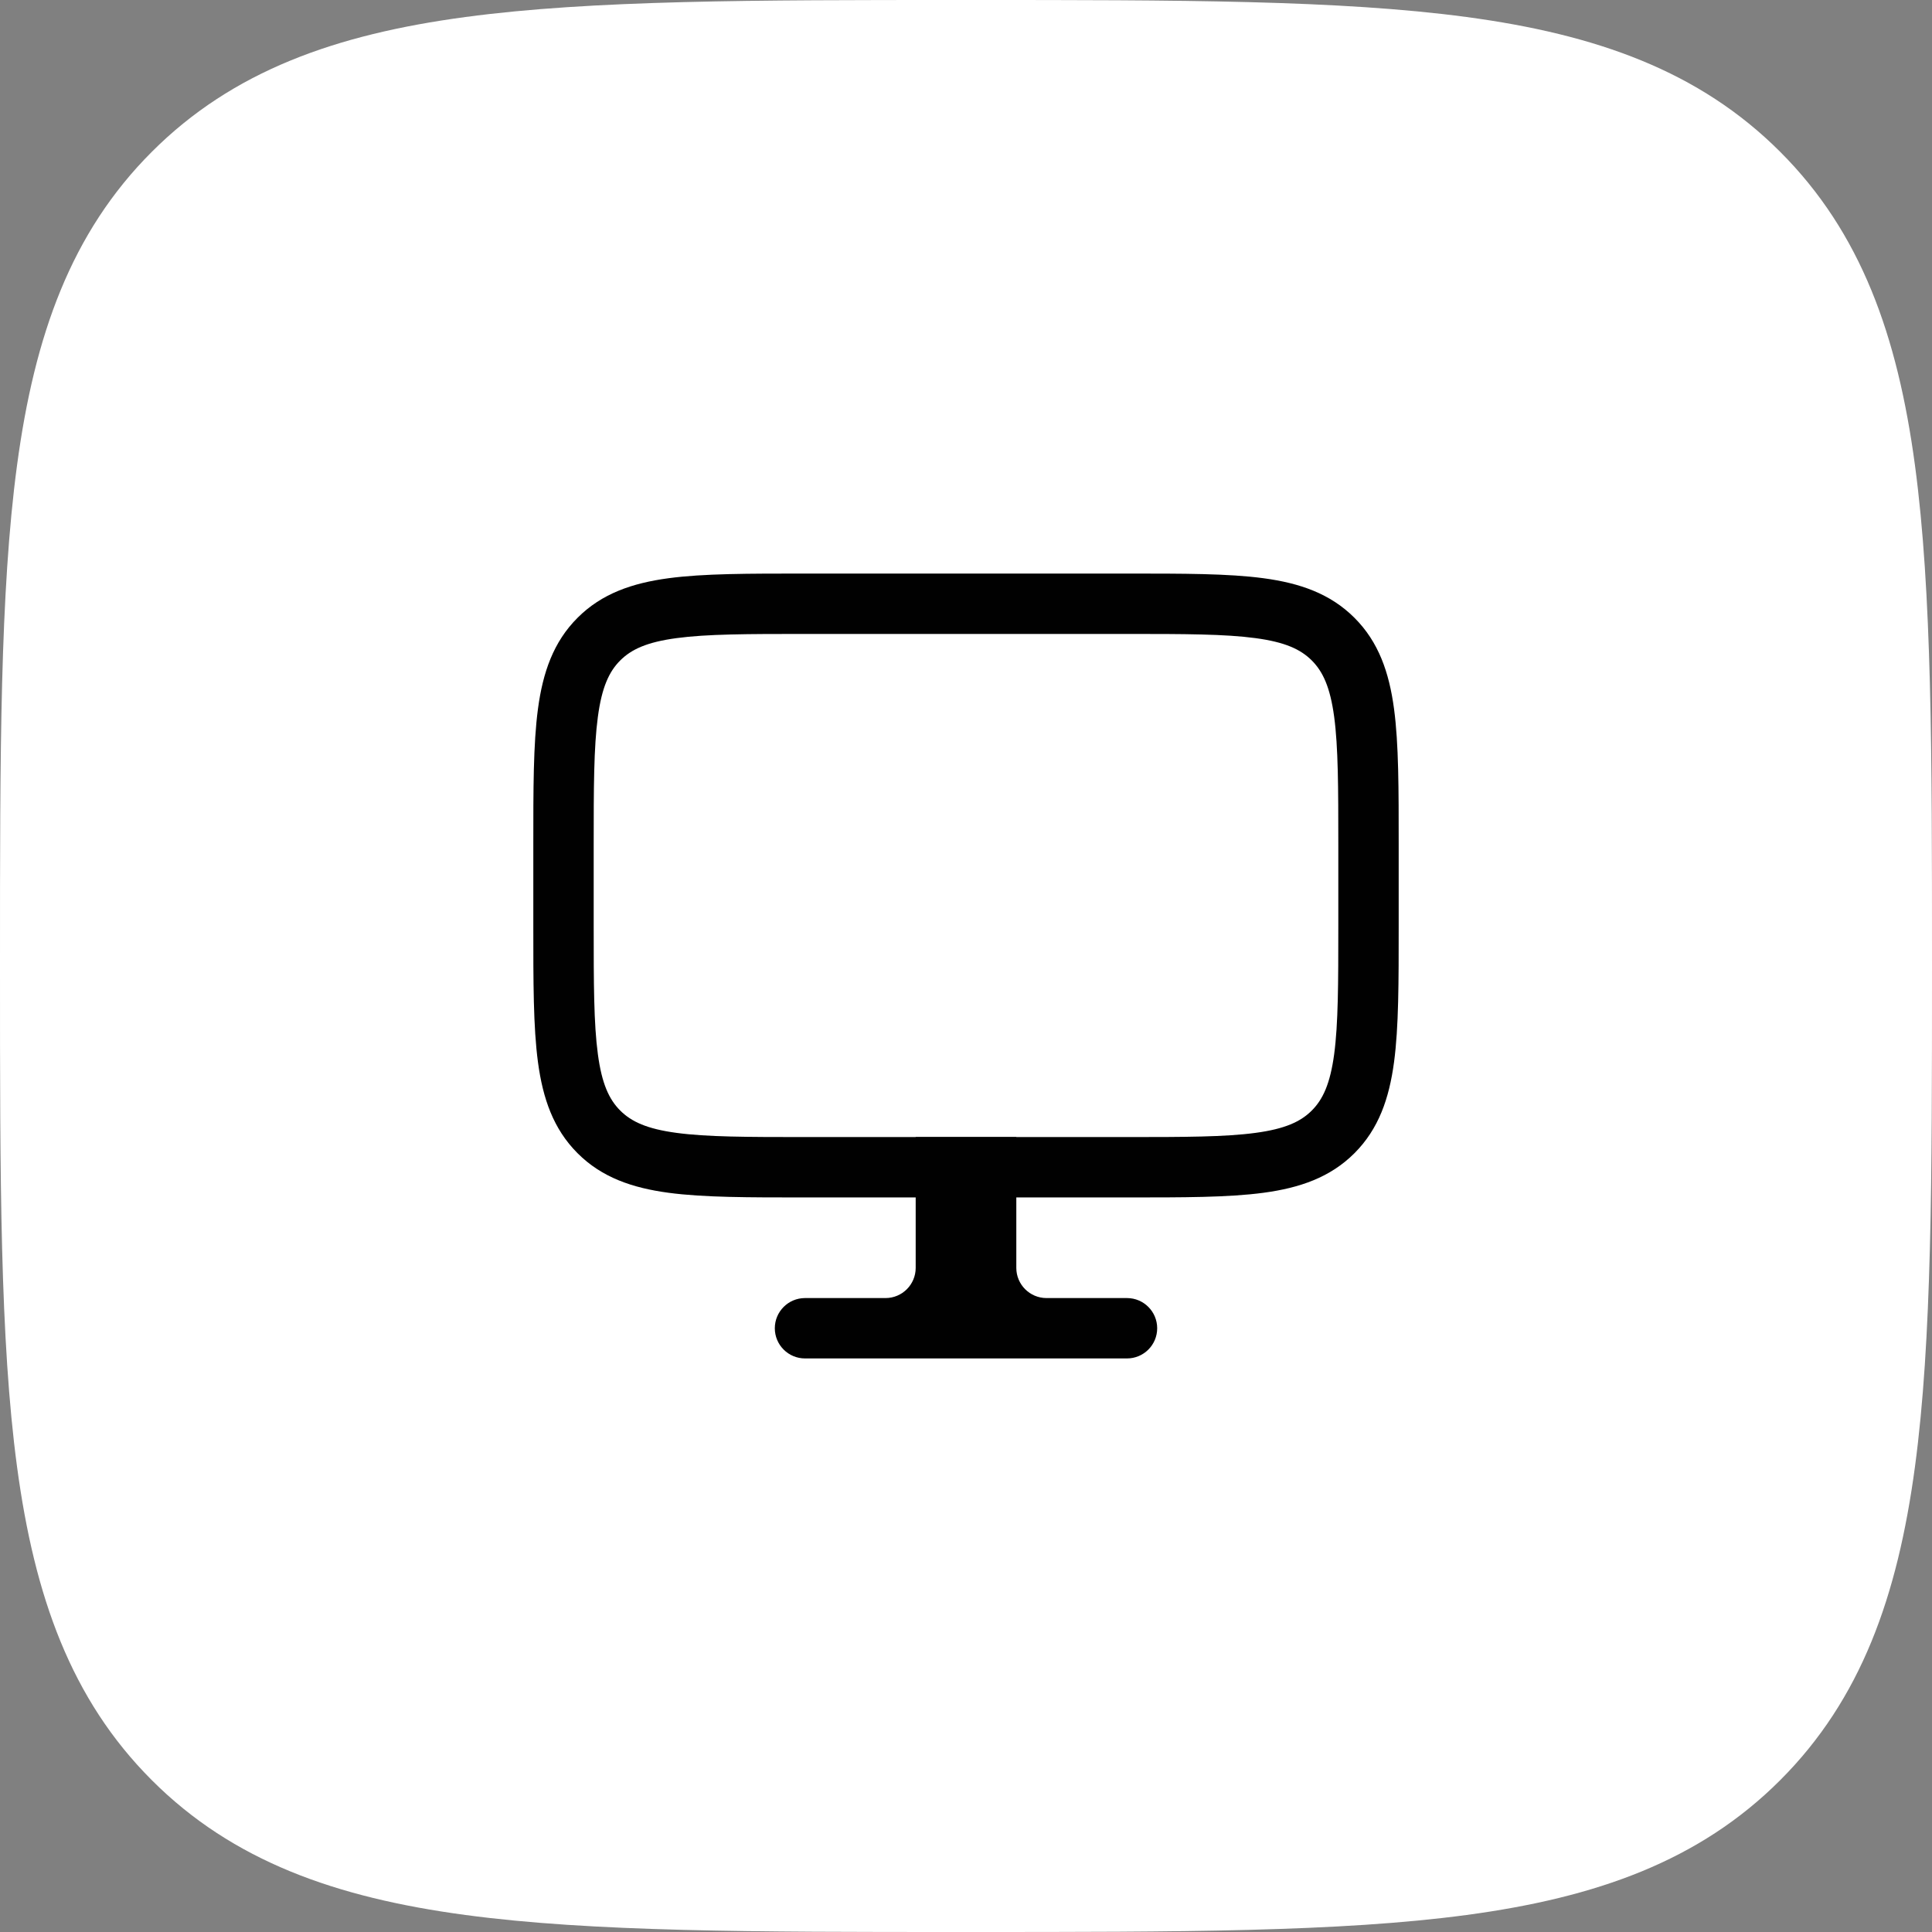
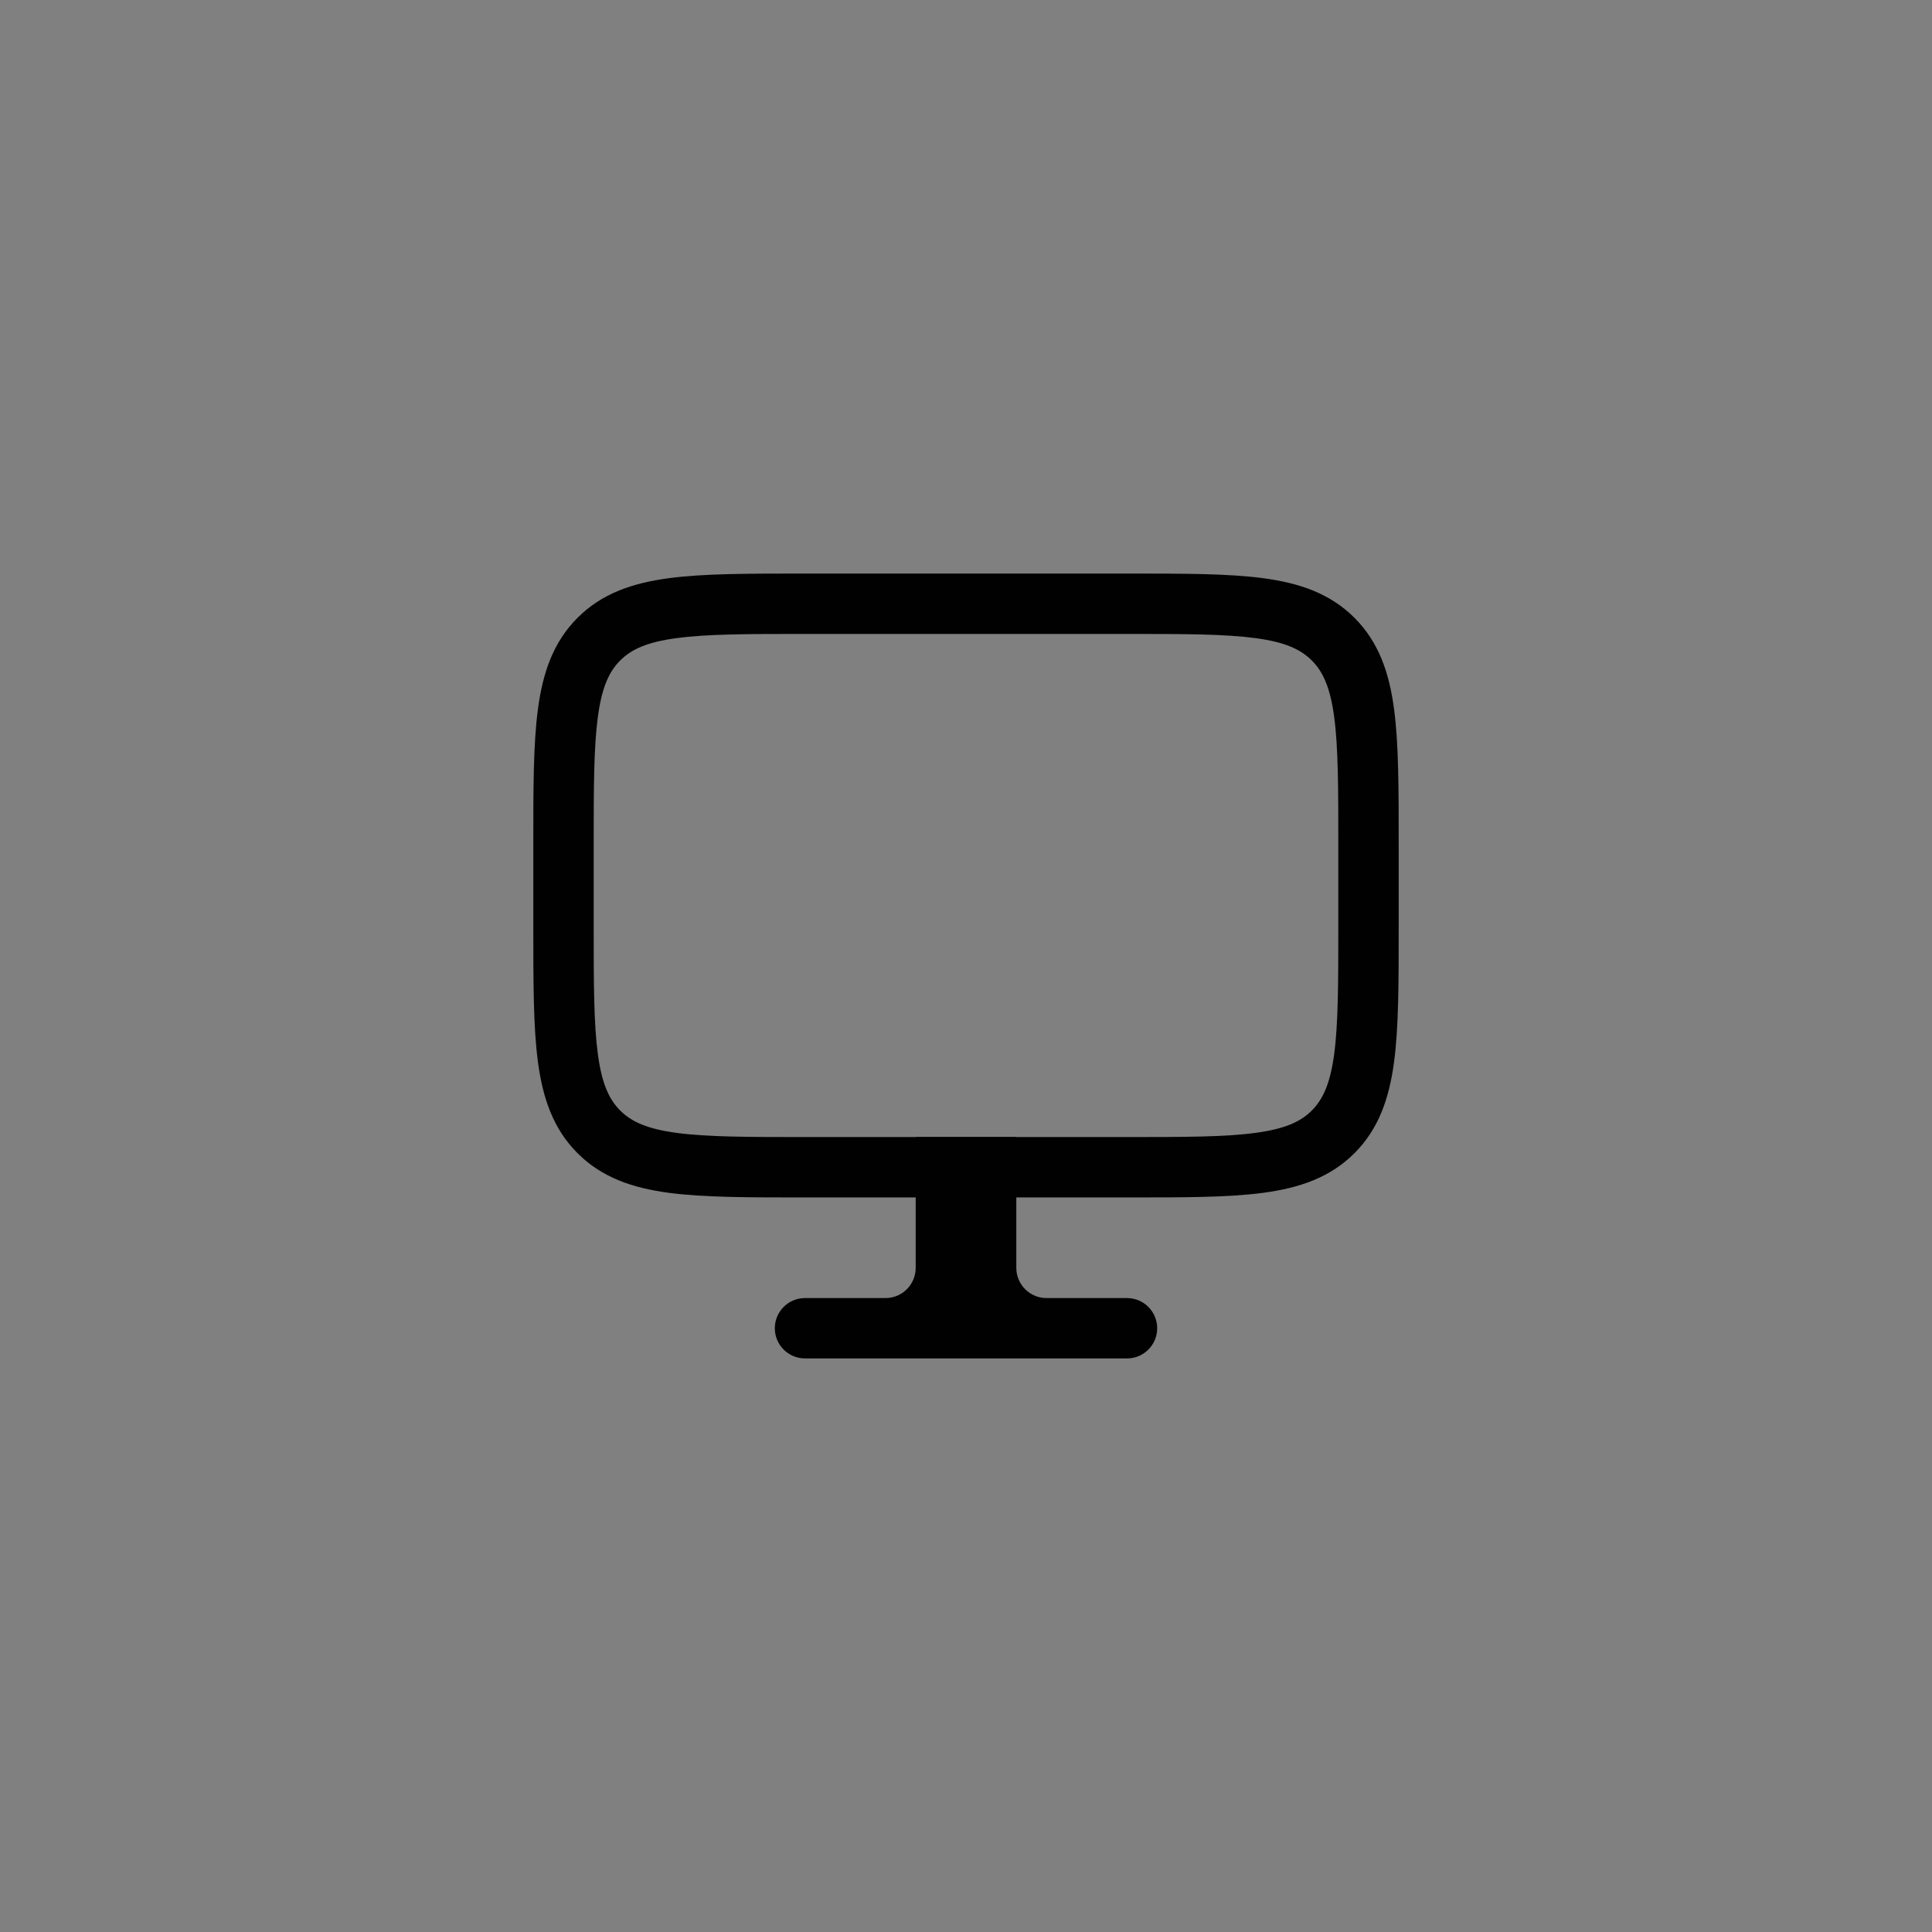
<svg xmlns="http://www.w3.org/2000/svg" fill="none" height="100%" overflow="visible" preserveAspectRatio="none" style="display: block;" viewBox="0 0 48 48" width="100%">
  <rect x="0" y="0" width="48" height="48" fill="#808080" stroke="none" />
  <g id="Group 1171279799">
-     <path d="M24.134 3.48433e-07H23.866C18.737 -2.30662e-05 14.708 -4.64044e-05 11.562 0.423C8.339 0.856 5.781 1.762 3.772 3.772C1.762 5.781 0.856 8.339 0.423 11.562C-4.64044e-05 14.708 -2.30662e-05 18.737 3.48433e-07 23.866V24.134C-2.30662e-05 29.263 -4.64044e-05 33.292 0.423 36.438C0.856 39.661 1.762 42.219 3.772 44.228C5.781 46.238 8.339 47.144 11.562 47.577C14.708 48 18.737 48 23.866 48H24.134C29.263 48 33.292 48 36.438 47.577C39.661 47.144 42.219 46.238 44.228 44.228C46.238 42.219 47.144 39.661 47.577 36.438C48 33.292 48 29.263 48 24.134V23.866C48 18.737 48 14.708 47.577 11.562C47.144 8.339 46.238 5.781 44.228 3.772C42.219 1.762 39.661 0.856 36.438 0.423C33.292 -4.64044e-05 29.263 -2.30662e-05 24.134 3.48433e-07Z" fill="white" id="Vector" />
    <g id="Frame">
      <path d="M25.25 28.25V31.5C25.25 31.914 25.586 32.25 26 32.25H28C28.414 32.25 28.75 32.586 28.75 33C28.75 33.414 28.414 33.75 28 33.75H20C19.586 33.75 19.25 33.414 19.25 33C19.25 32.586 19.586 32.25 20 32.25H22C22.414 32.25 22.75 31.914 22.75 31.5V28.25H25.25Z" fill="#010101" id="Vector (Stroke)" />
      <path d="M33.25 21C33.25 19.565 33.248 18.564 33.147 17.809C33.048 17.075 32.868 16.686 32.591 16.409C32.314 16.132 31.925 15.952 31.191 15.854C30.436 15.752 29.435 15.75 28 15.75H20C18.565 15.75 17.564 15.752 16.809 15.854C16.075 15.952 15.686 16.132 15.409 16.409C15.132 16.686 14.952 17.075 14.854 17.809C14.752 18.564 14.75 19.565 14.75 21V23C14.75 24.435 14.752 25.436 14.854 26.191C14.952 26.925 15.132 27.314 15.409 27.591C15.686 27.868 16.075 28.048 16.809 28.146C17.564 28.248 18.565 28.25 20 28.25H28C29.435 28.25 30.436 28.248 31.191 28.146C31.925 28.048 32.314 27.868 32.591 27.591C32.868 27.314 33.048 26.925 33.147 26.191C33.248 25.436 33.25 24.435 33.25 23V21ZM34.75 23C34.75 24.393 34.752 25.513 34.634 26.392C34.513 27.292 34.253 28.049 33.651 28.651C33.049 29.253 32.292 29.513 31.392 29.634C30.513 29.752 29.393 29.75 28 29.75H20C18.607 29.75 17.487 29.752 16.608 29.634C15.708 29.513 14.95 29.253 14.349 28.651C13.747 28.049 13.487 27.292 13.366 26.392C13.248 25.513 13.25 24.393 13.25 23V21C13.25 19.607 13.248 18.487 13.366 17.608C13.487 16.708 13.747 15.95 14.349 15.349C14.95 14.747 15.708 14.487 16.608 14.366C17.487 14.248 18.607 14.25 20 14.25H28C29.393 14.25 30.513 14.248 31.392 14.366C32.292 14.487 33.049 14.747 33.651 15.349C34.253 15.95 34.513 16.708 34.634 17.608C34.752 18.487 34.75 19.607 34.75 21V23Z" fill="#010101" id="Vector (Stroke)_2" />
    </g>
  </g>
</svg>